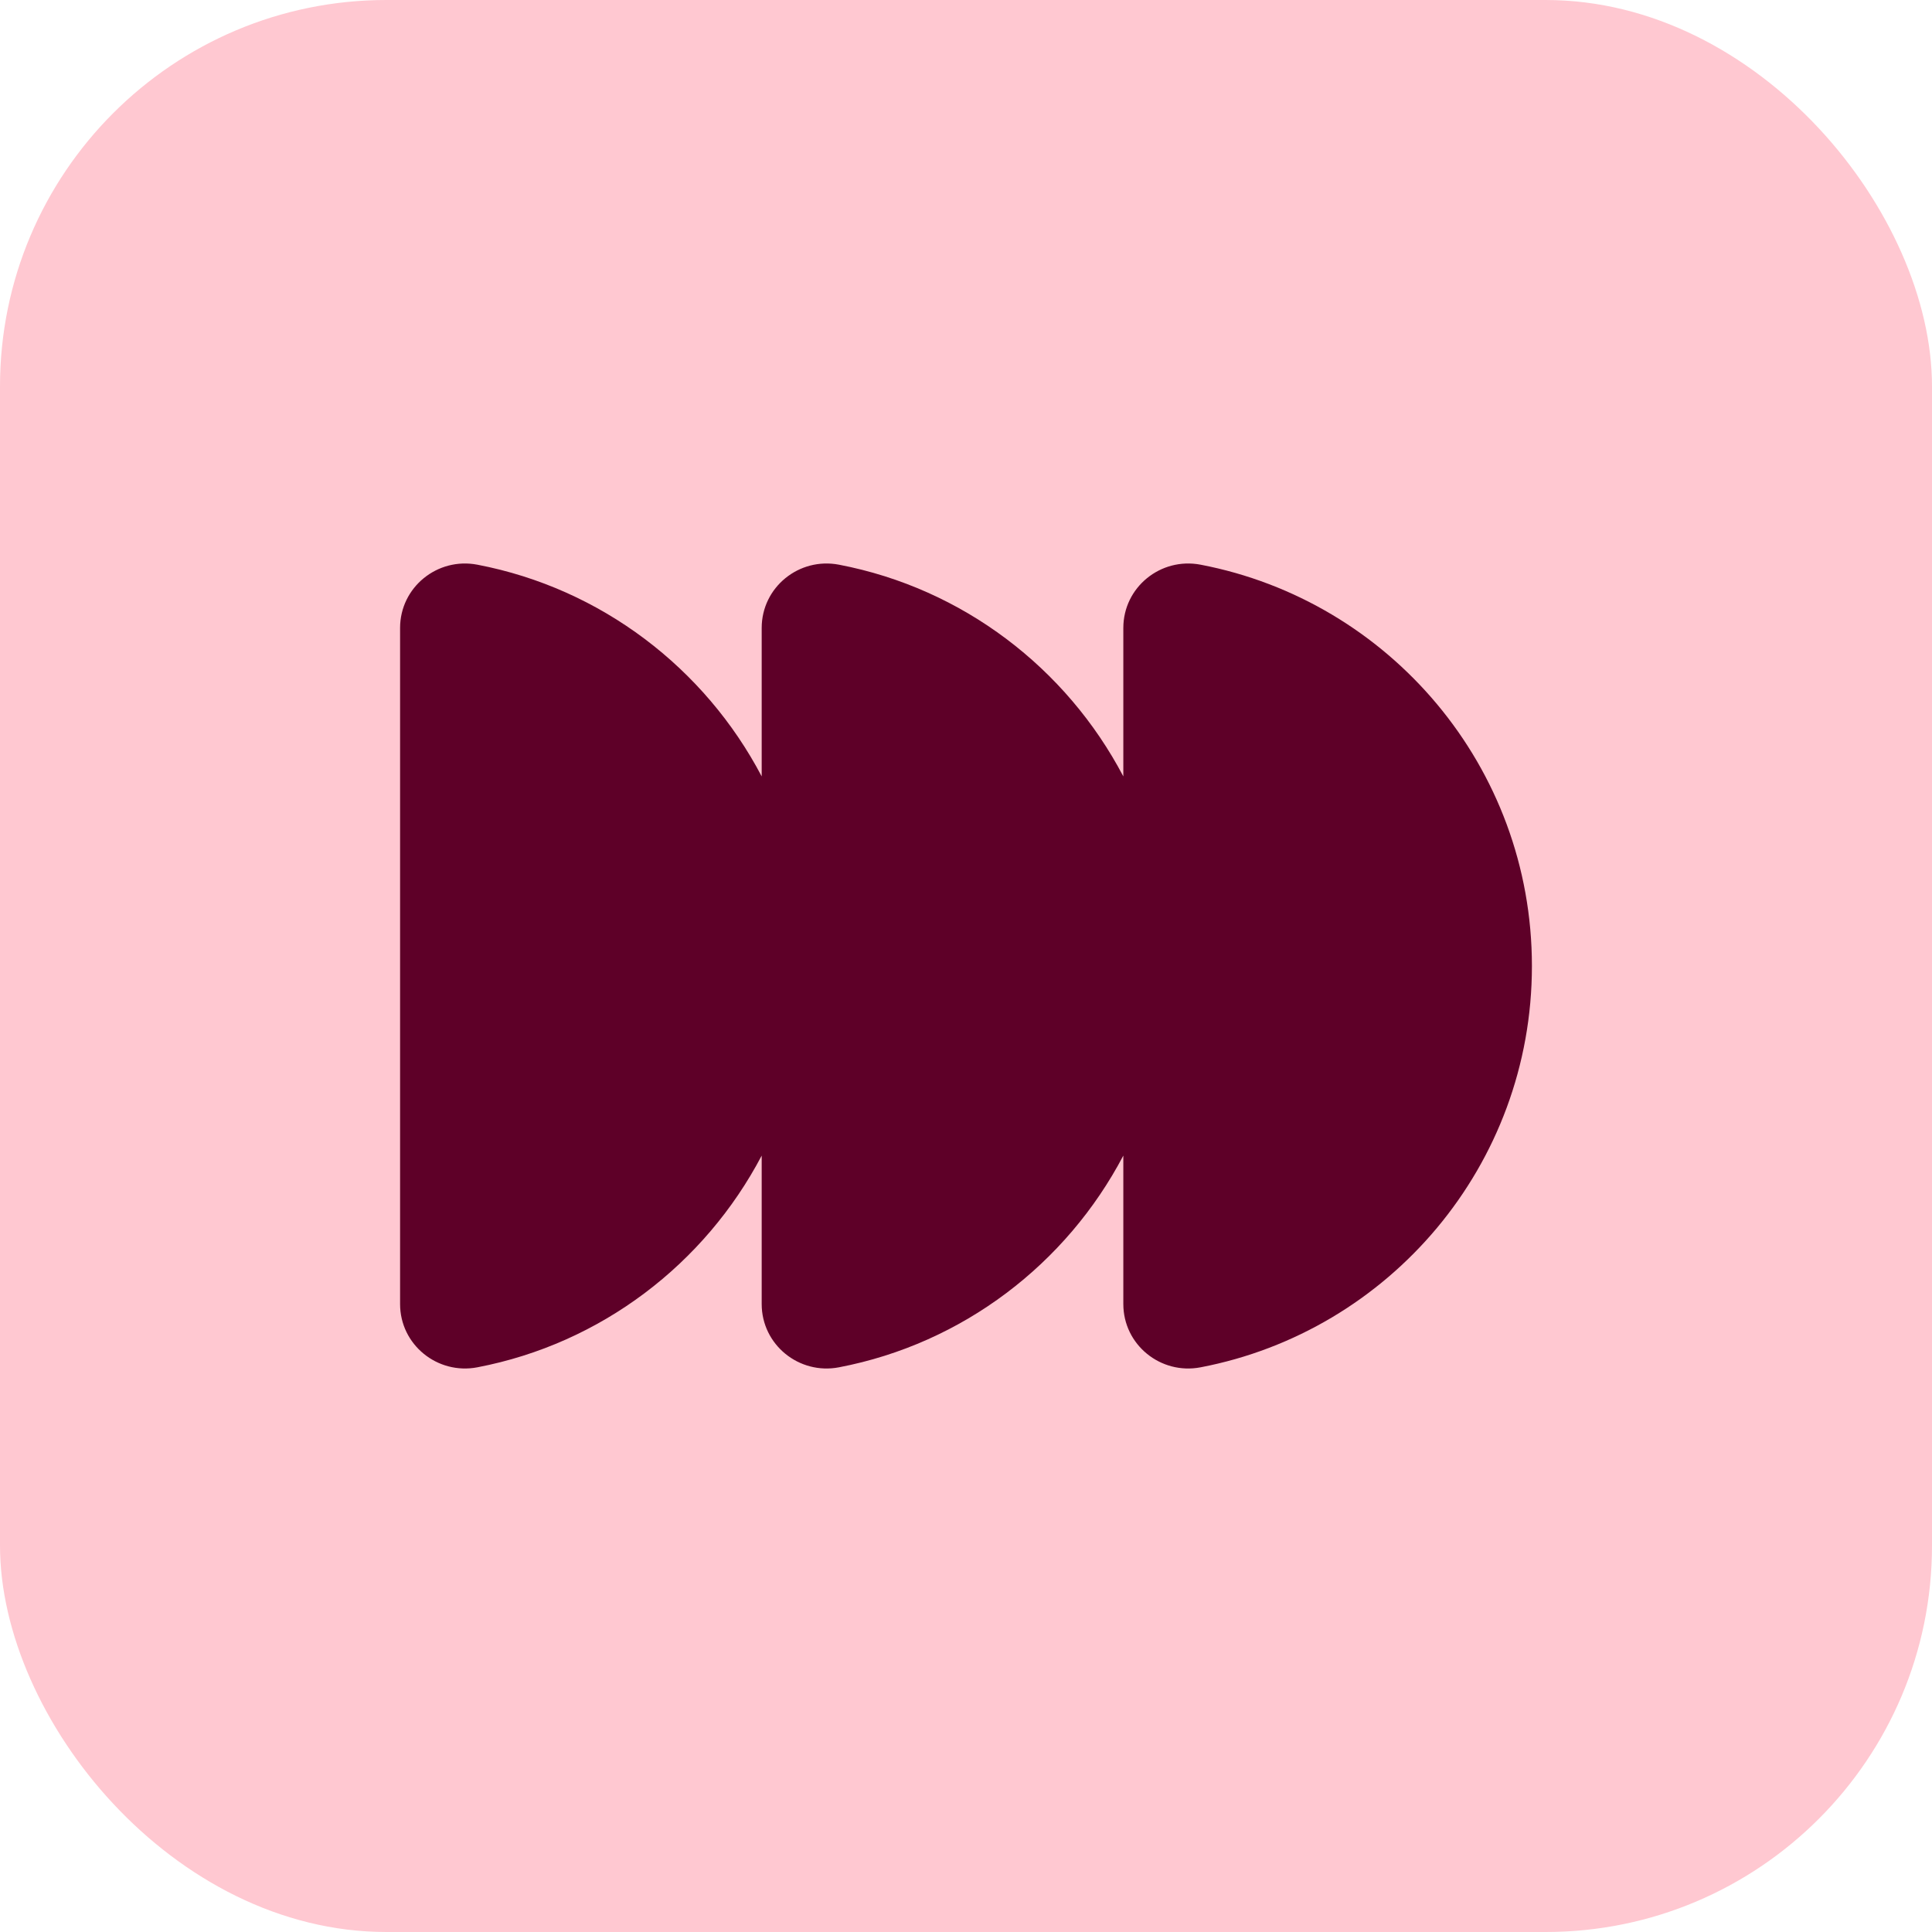
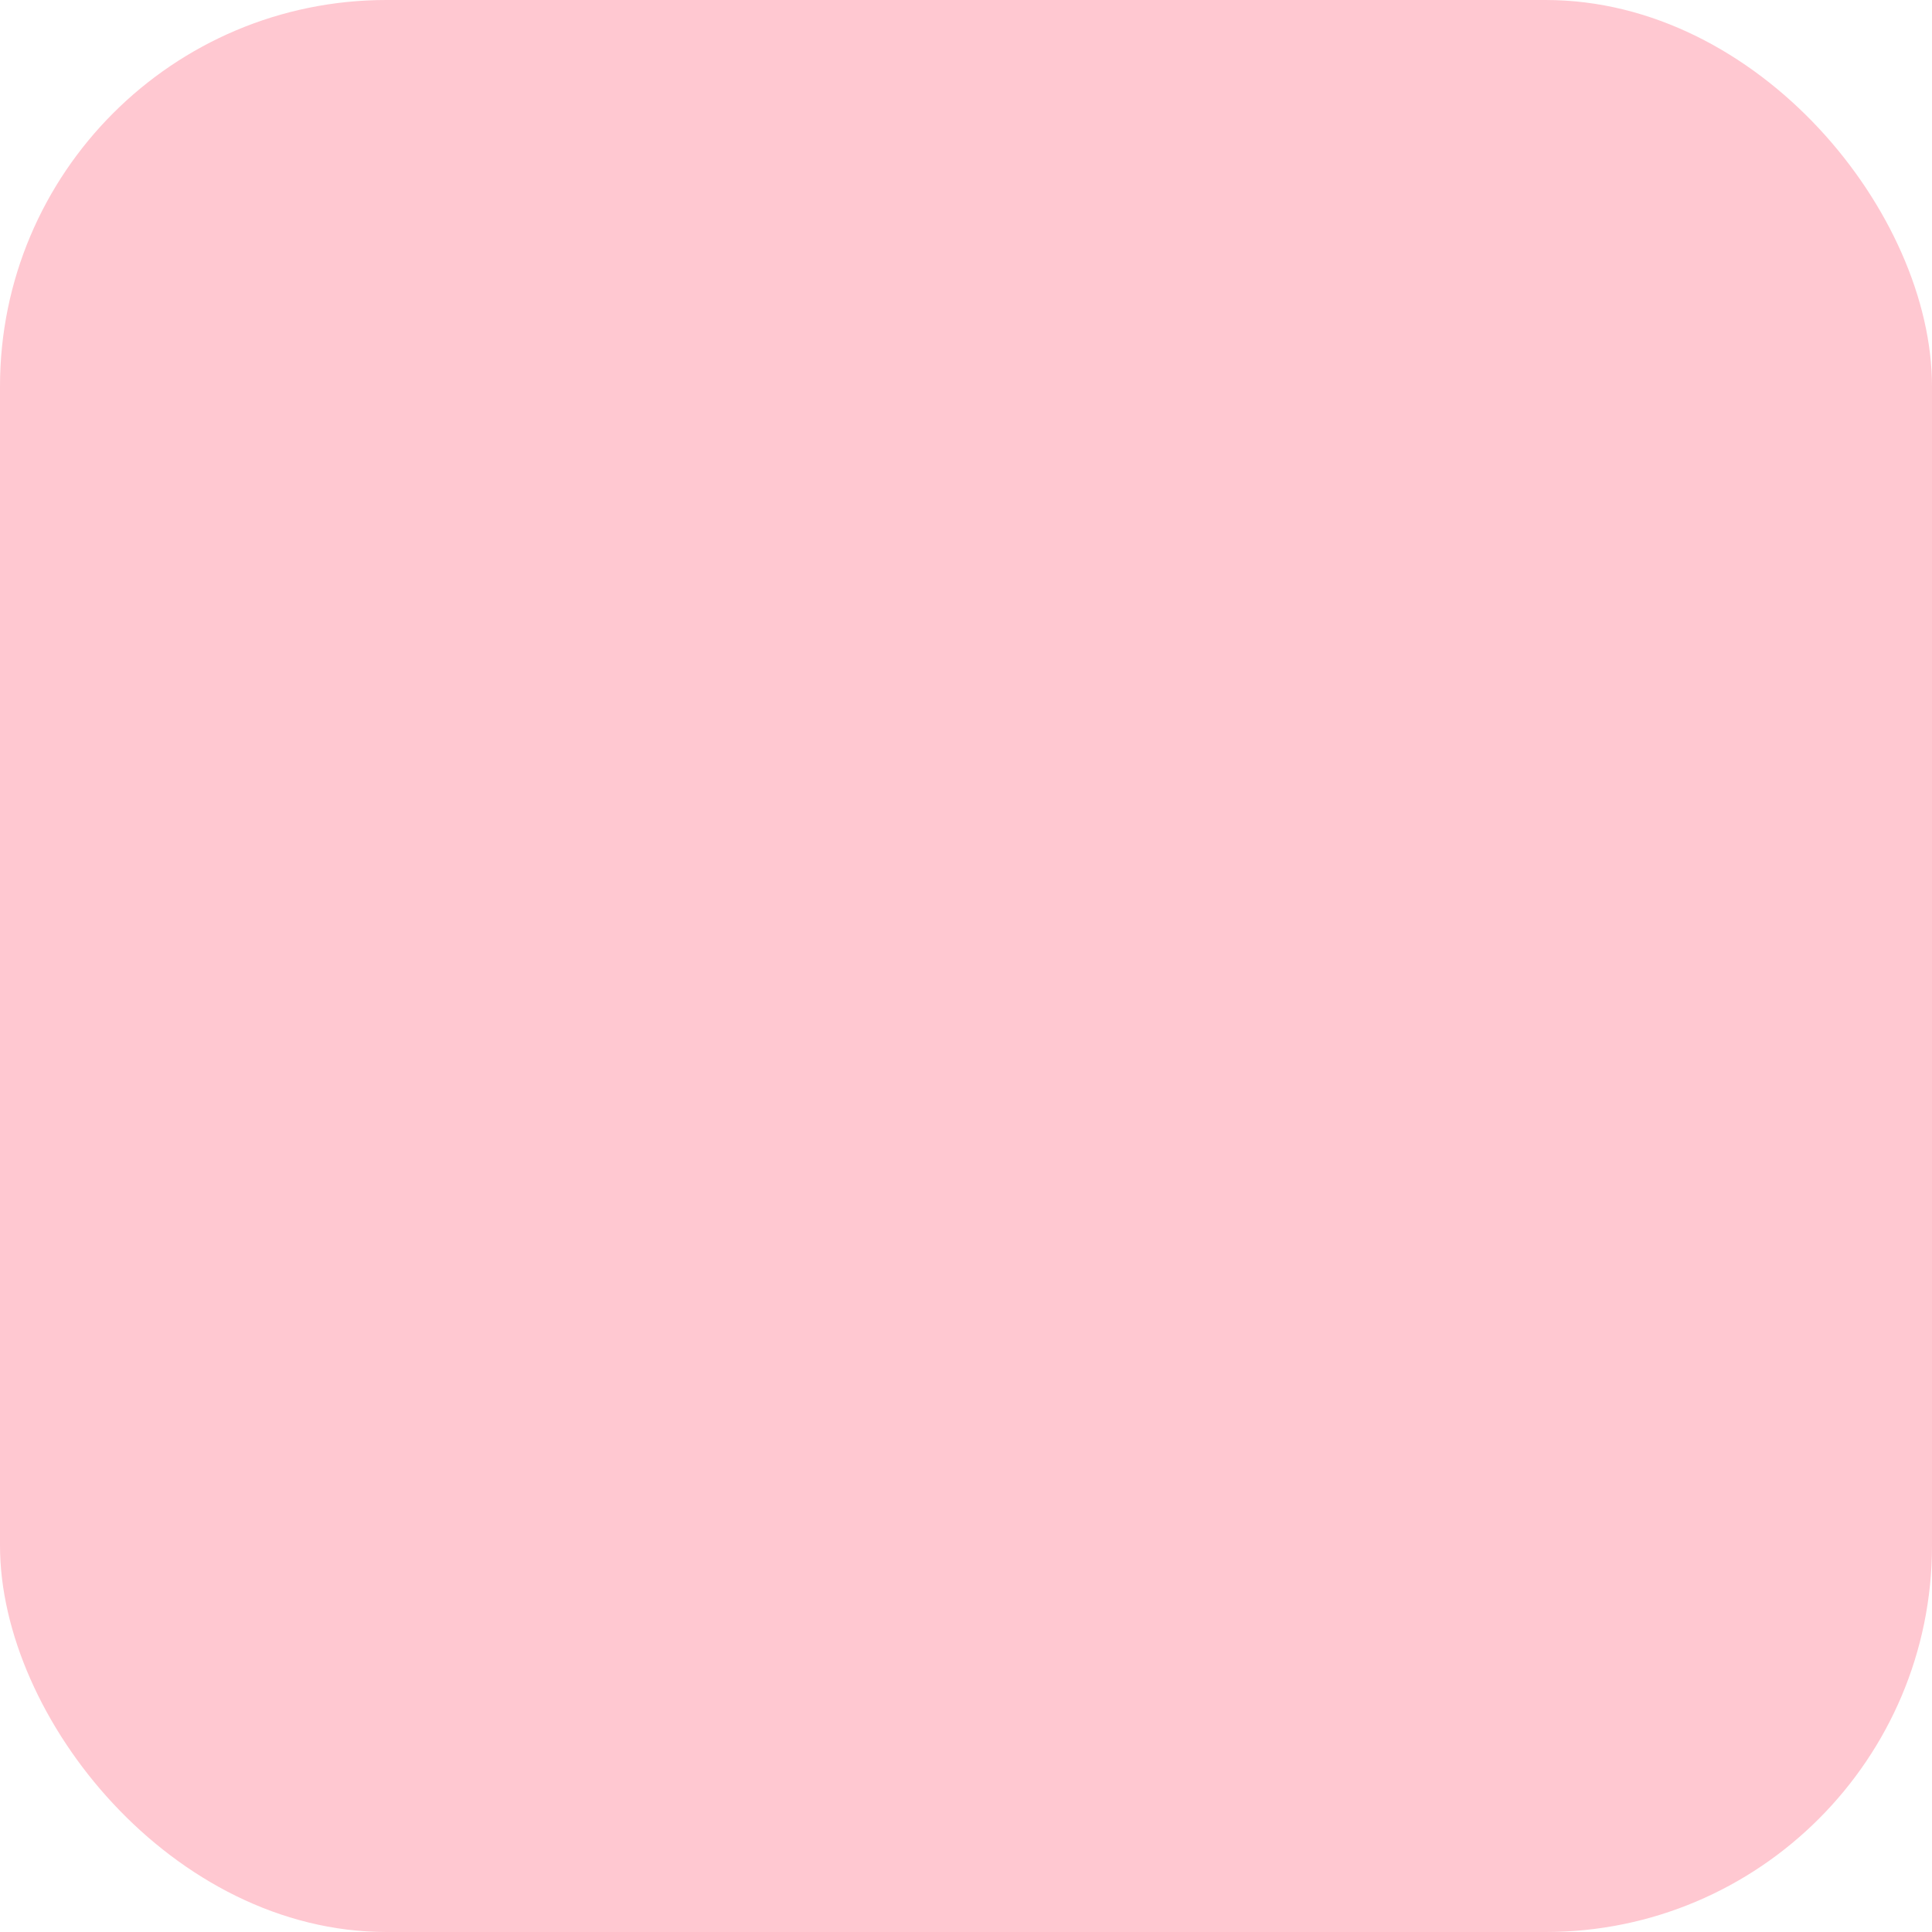
<svg xmlns="http://www.w3.org/2000/svg" width="60" height="60" viewBox="0 0 60 60" fill="none">
  <rect width="60" height="60" rx="12" fill="#FFC8D1" />
-   <path d="M26.055 42.463C29.901 41.727 33.12 39.249 34.886 35.888V40.498C34.886 41.762 36.045 42.701 37.286 42.463C43.147 41.341 47.575 36.188 47.575 30C47.575 23.812 43.146 18.659 37.286 17.537C36.045 17.299 34.886 18.238 34.886 19.502V24.112C33.12 20.751 29.901 18.273 26.055 17.537C24.814 17.299 23.655 18.238 23.655 19.502V24.112C21.889 20.751 18.67 18.273 14.825 17.537C13.584 17.299 12.425 18.238 12.425 19.502V40.498C12.425 41.761 13.584 42.7 14.825 42.463C18.67 41.727 21.889 39.249 23.655 35.888V40.498C23.655 41.761 24.814 42.701 26.055 42.463Z" fill="#5E0028" />
</svg>